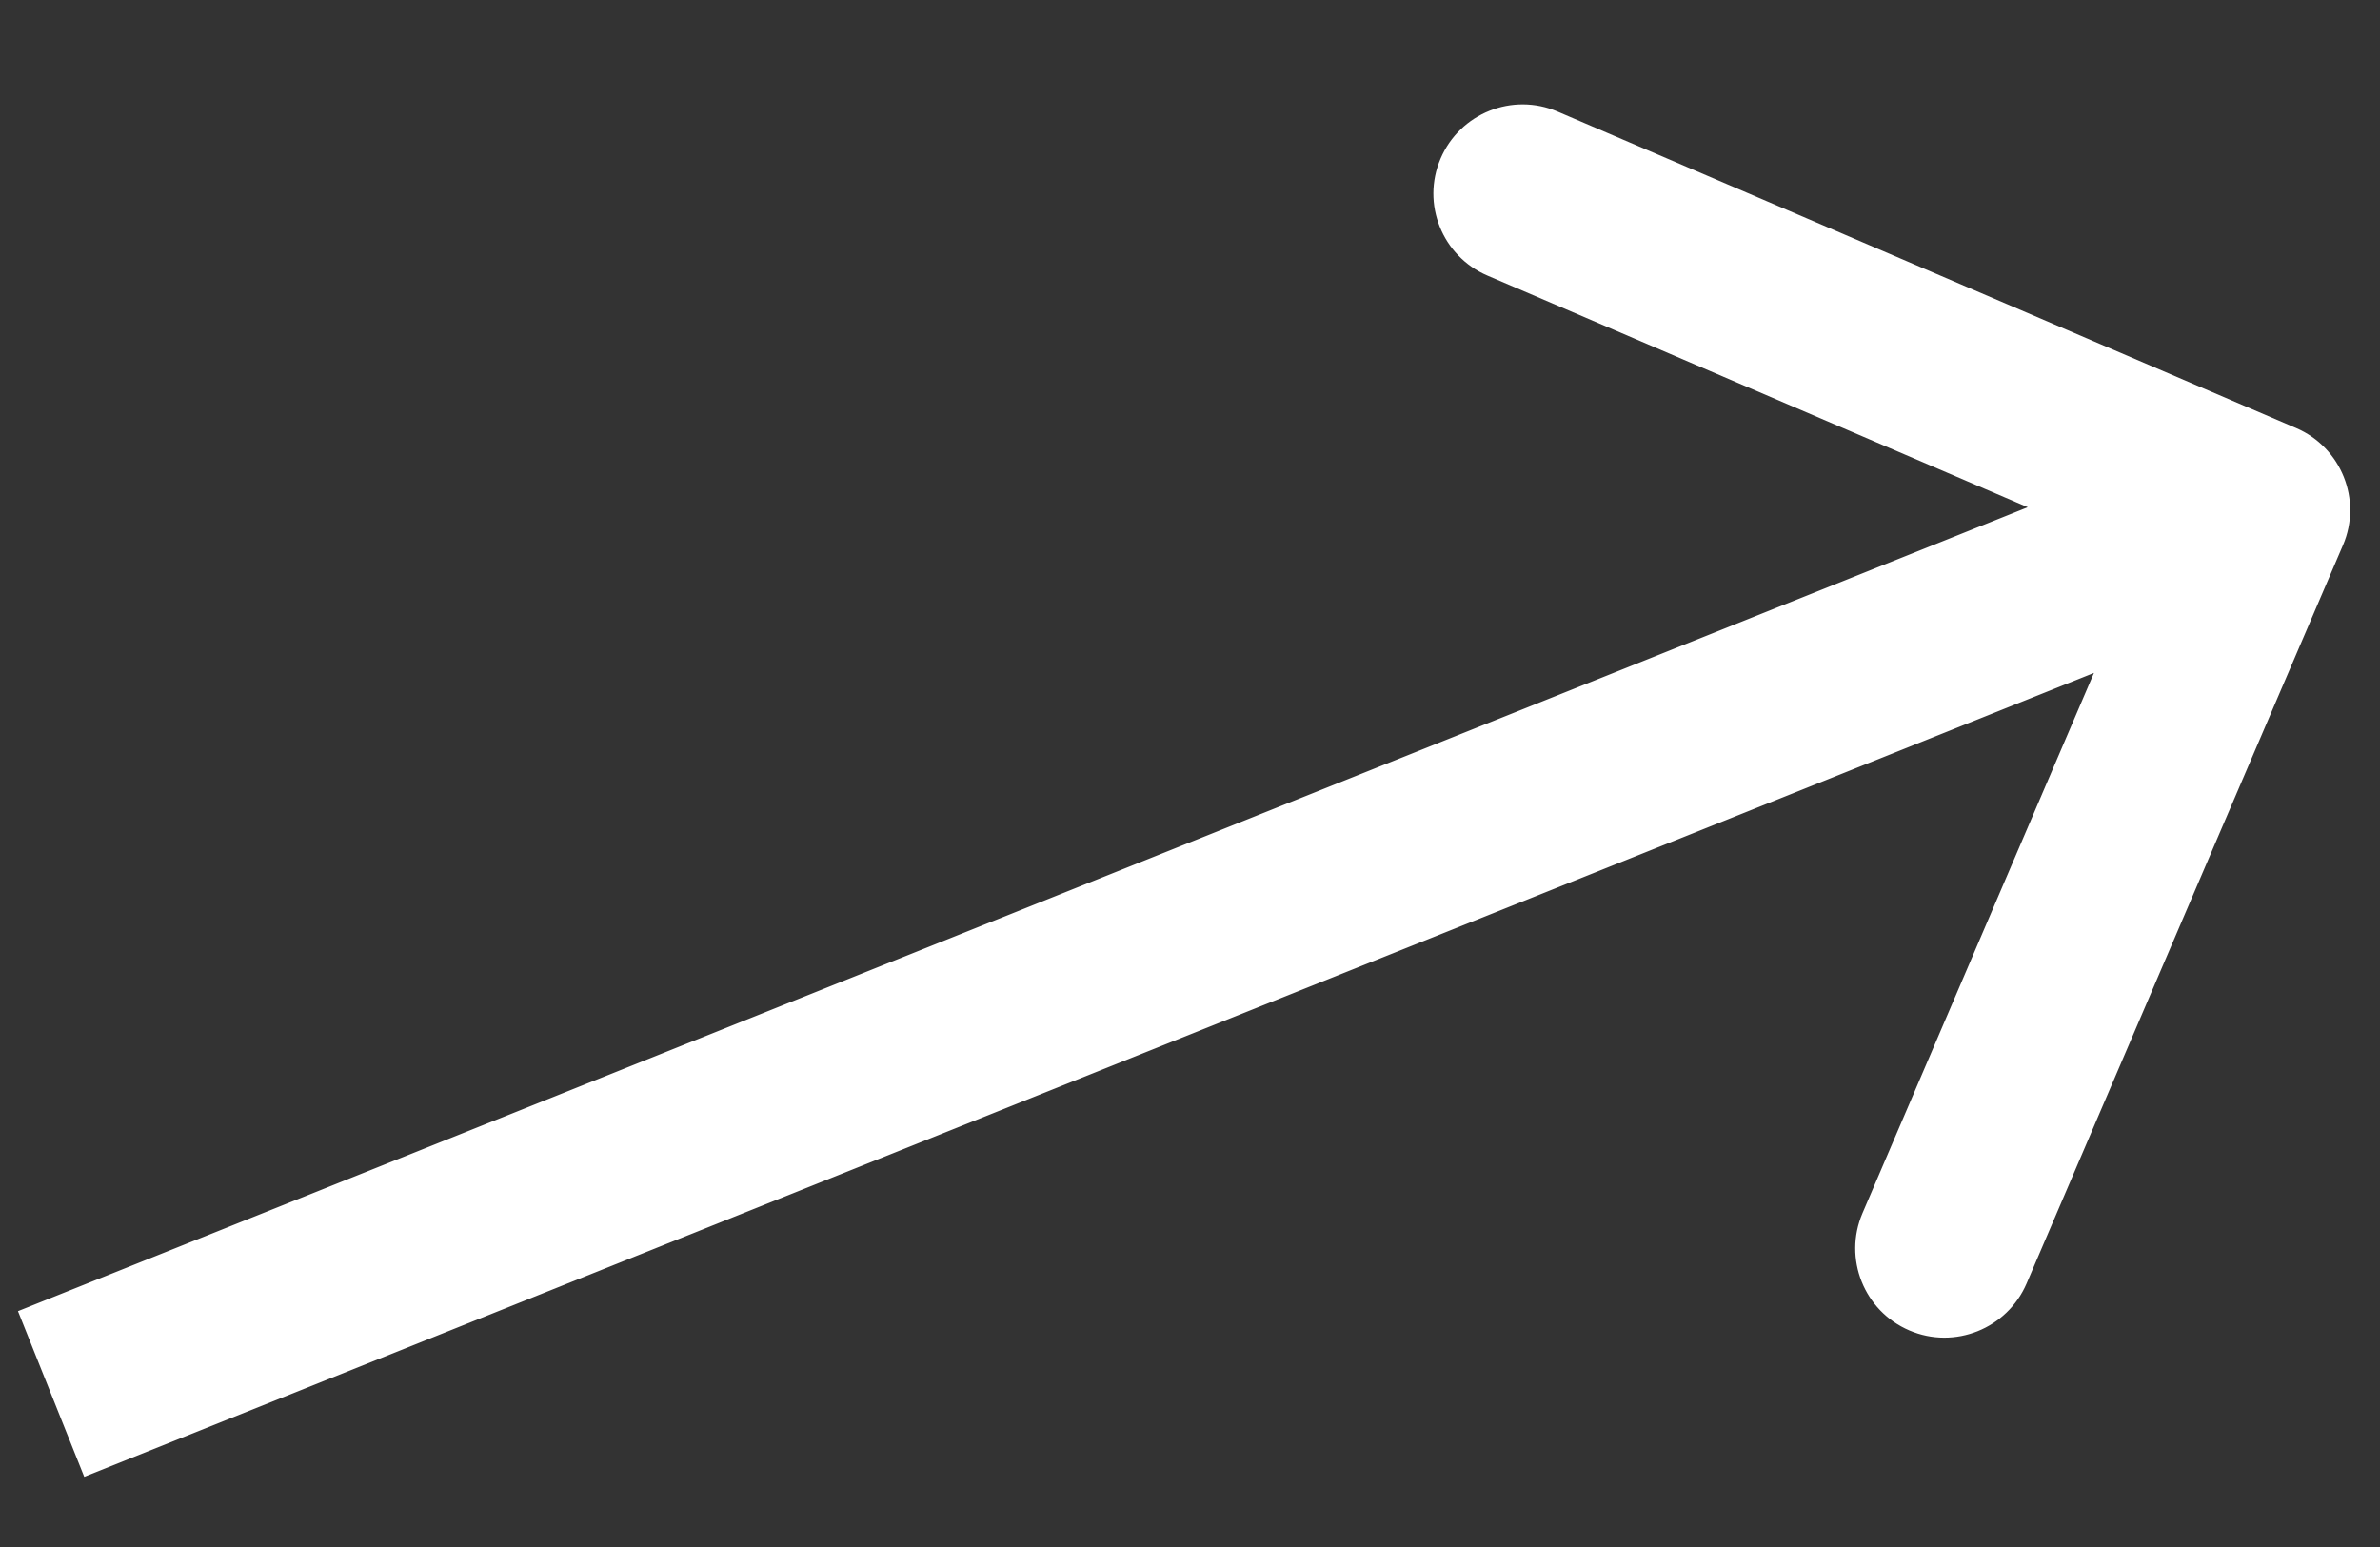
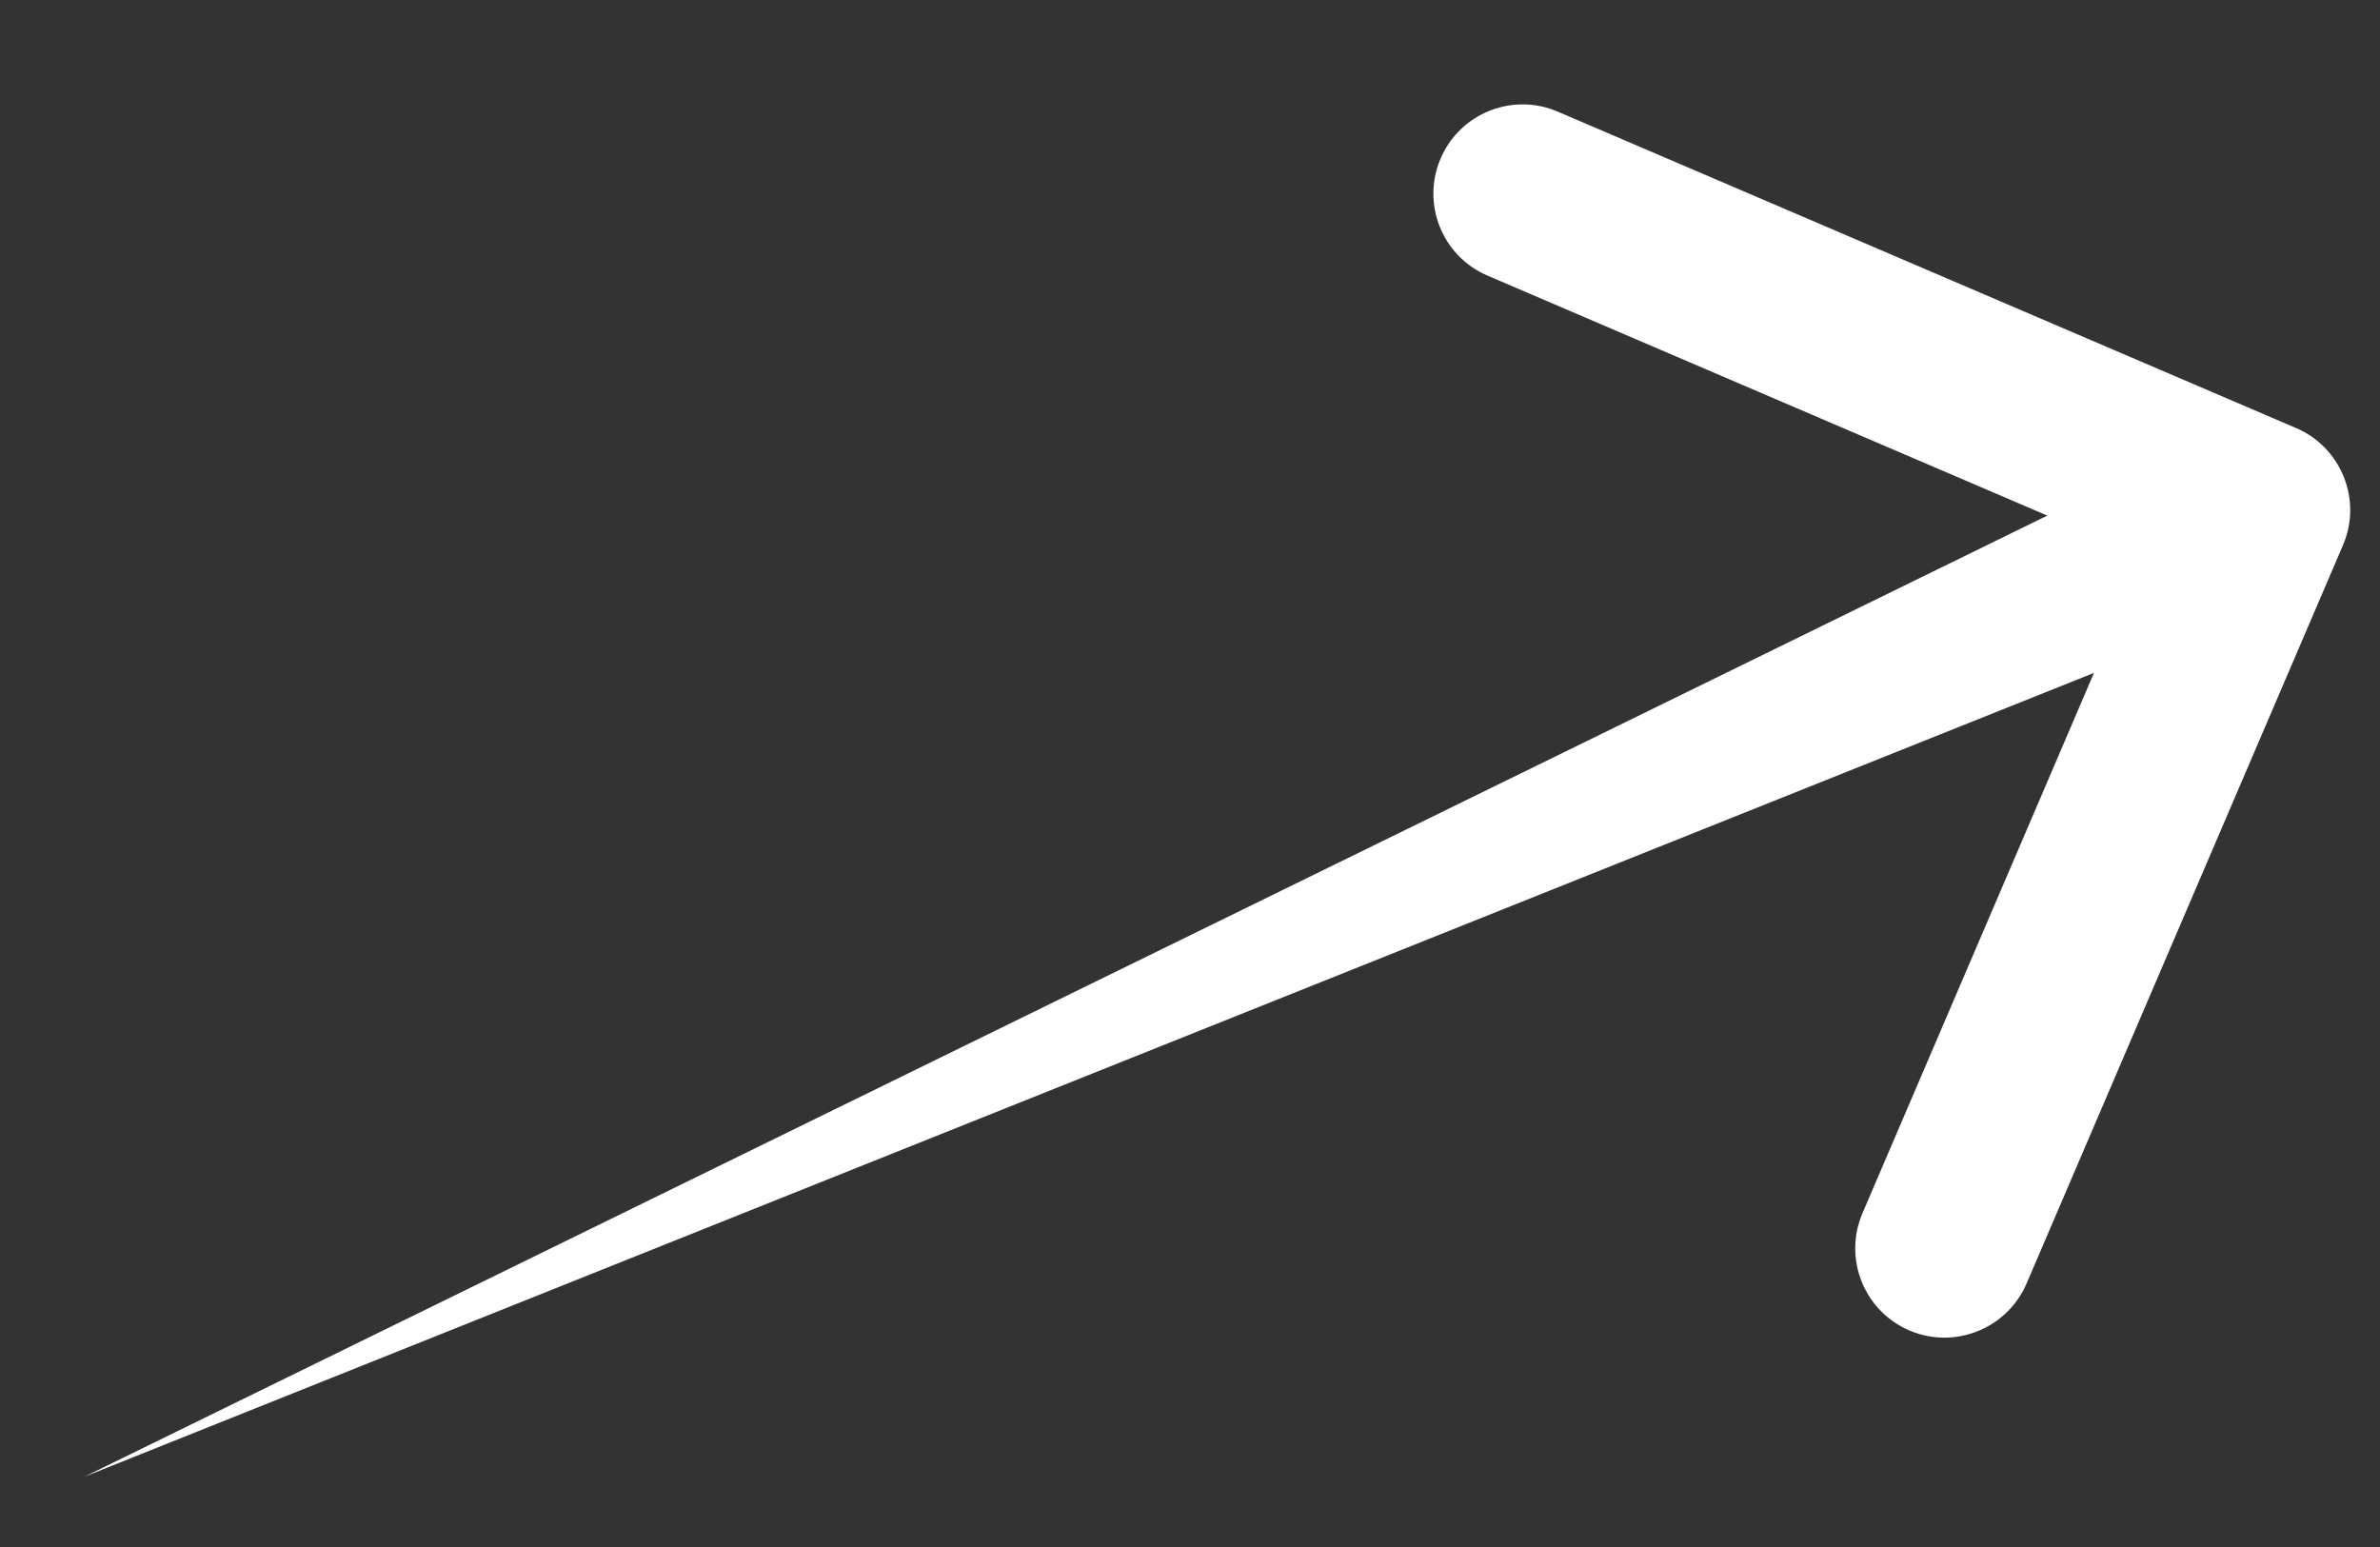
<svg xmlns="http://www.w3.org/2000/svg" width="20" height="13" viewBox="0 0 20 13" fill="none">
  <rect x="0" y="0" width="20" height="13" fill="#333333" stroke="none" />
-   <path d="M19.689 4.581C19.852 4.201 19.675 3.76 19.295 3.597L13.09 0.938C12.71 0.775 12.269 0.951 12.106 1.332C11.943 1.712 12.119 2.153 12.5 2.316L18.014 4.68L15.651 10.195C15.488 10.576 15.664 11.017 16.045 11.18C16.425 11.343 16.866 11.166 17.03 10.786L19.689 4.581ZM0.708 12.41L19.278 4.982L18.721 3.59L0.151 11.018L0.708 12.41Z" fill="white" />
+   <path d="M19.689 4.581C19.852 4.201 19.675 3.76 19.295 3.597L13.09 0.938C12.71 0.775 12.269 0.951 12.106 1.332C11.943 1.712 12.119 2.153 12.5 2.316L18.014 4.68L15.651 10.195C15.488 10.576 15.664 11.017 16.045 11.18C16.425 11.343 16.866 11.166 17.03 10.786L19.689 4.581ZM0.708 12.41L19.278 4.982L18.721 3.59L0.708 12.41Z" fill="white" />
</svg>